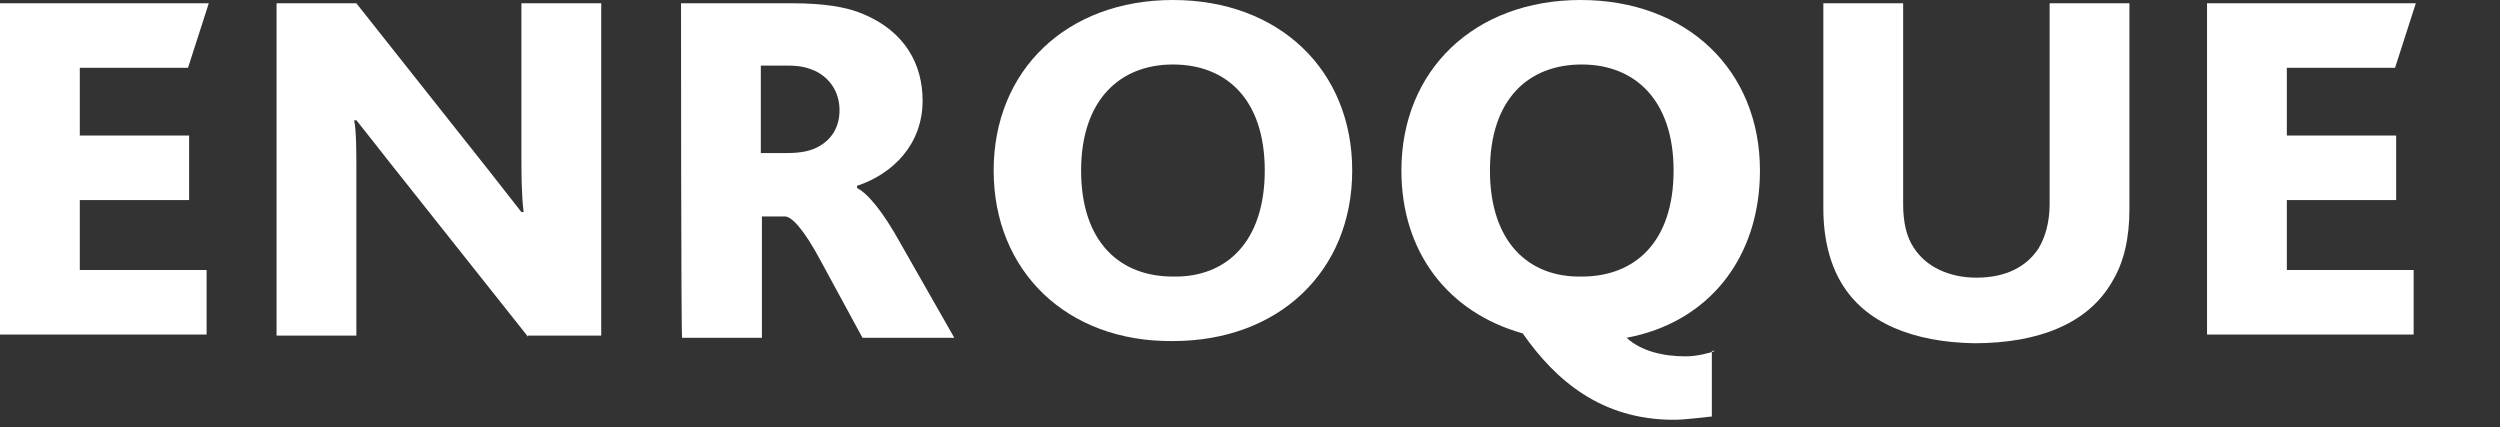
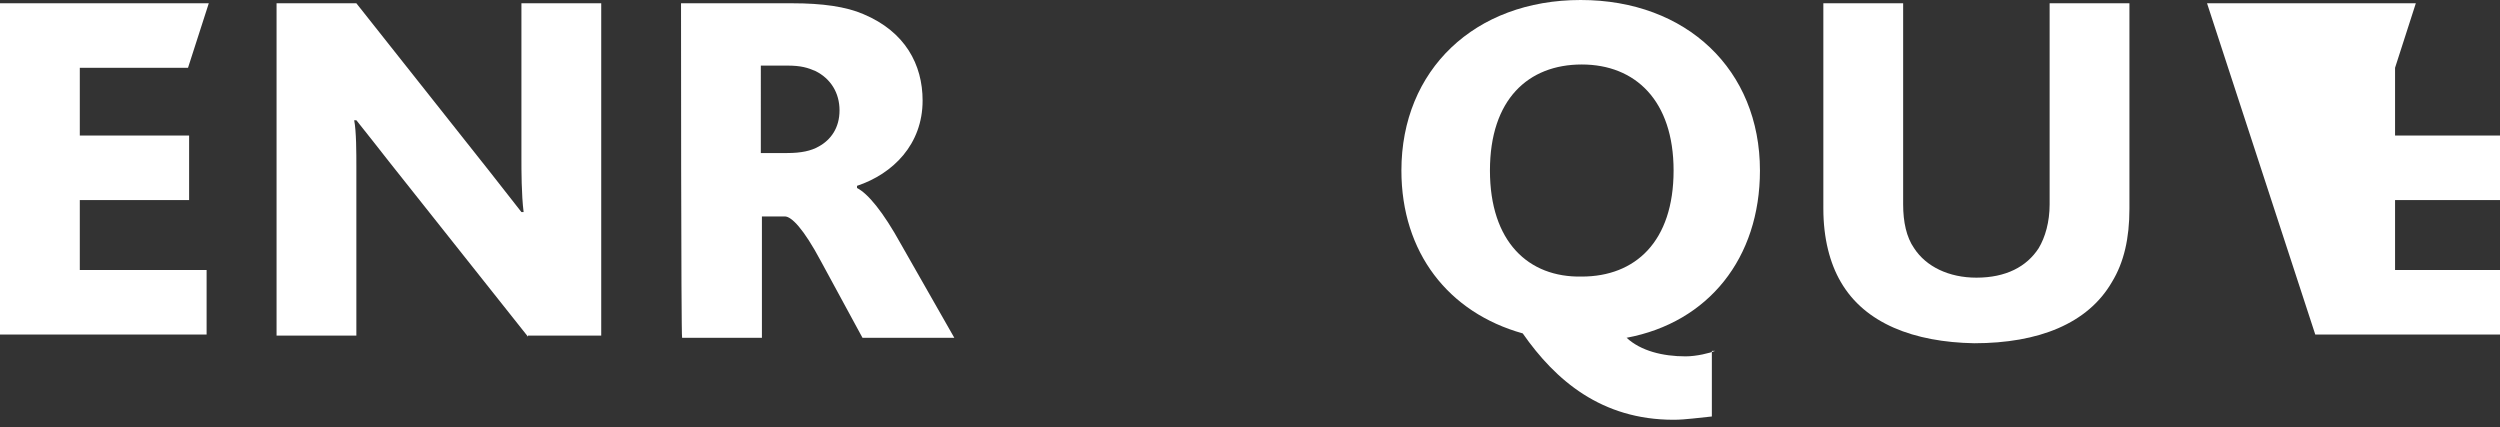
<svg xmlns="http://www.w3.org/2000/svg" version="1.1" id="Layer_1" x="0px" y="0px" viewBox="0 0 228.7 39.1" style="enable-background:new 0 0 228.7 39.1;" xml:space="preserve">
  <rect x="0" y="0" width="228.7" height="39.1" fill="#333333" stroke="none" />
  <style type="text/css">
	.st0{fill:#FFFFFF;}
</style>
  <g>
    <g>
      <path class="st0" d="M0,0.3h19.1l-1.9,5.9H7.3v6.2h10v5.9h-10v6.4h11.6v5.9H0V0.3z" />
      <path class="st0" d="M48.3,30.8L35.6,14.8c-1-1.3-1.9-2.4-3-3.8h-0.2c0.2,1,0.2,3,0.2,4.3v15.4h-7.3V0.3h7.3l12.2,15.4    c1,1.3,1.9,2.4,2.9,3.7h0.2c-0.2-1.6-0.2-3.8-0.2-4.9V0.3H55v30.4h-6.7V30.8z" />
      <path class="st0" d="M62.3,0.3h10.2c2.7,0,4.9,0.3,6.5,1c3.8,1.6,5.4,4.6,5.4,7.9c0,4-2.7,6.7-6,7.8v0.2c1,0.5,2.4,2.2,4,5.1    l4.9,8.6h-8.4l-3.8-7c-1.6-3-2.7-4.1-3.3-4.1h-2.1v11.1h-7.3C62.3,30.8,62.3,0.3,62.3,0.3z M72,14c1.3,0,2.2-0.2,2.9-0.6    c1.1-0.6,1.9-1.7,1.9-3.3S76,7.2,74.6,6.5C73.9,6.2,73.3,6,72,6h-2.4V14H72z" />
-       <path class="st0" d="M90.9,15.6C90.9,6.4,97.6,0,107.3,0c9.7,0,16.4,6.4,16.4,15.6s-6.7,15.6-16.4,15.6    C97.6,31.3,90.9,24.8,90.9,15.6z M115.7,15.6c0-6.5-3.5-9.7-8.4-9.7c-4.9,0-8.4,3.3-8.4,9.7c0,6.5,3.5,9.7,8.4,9.7    C112.2,25.4,115.7,22.1,115.7,15.6z" />
      <path class="st0" d="M168.4,25.8c-1-1.7-1.6-4-1.6-6.7V0.3h7.3v18.4c0,1.6,0.3,3,1,4c1.1,1.7,3.2,2.7,5.7,2.7c2.7,0,4.6-1,5.7-2.7    c0.6-1,1-2.4,1-4V0.3h7.3v18.8c0,2.7-0.5,4.9-1.6,6.7c-2.2,3.8-6.7,5.6-12.6,5.6C175.1,31.3,170.6,29.6,168.4,25.8z" />
-       <path class="st0" d="M201.9,0.3H221l-1.9,5.9h-9.9v6.2h10v5.9h-10v6.4h11.6v5.9h-18.9L201.9,0.3L201.9,0.3z" />
+       <path class="st0" d="M201.9,0.3H221l-1.9,5.9v6.2h10v5.9h-10v6.4h11.6v5.9h-18.9L201.9,0.3L201.9,0.3z" />
      <path class="st0" d="M156.9,32.1c-0.5,0.2-1.7,0.5-2.7,0.5c-2.1,0-4.1-0.5-5.4-1.7c7.5-1.4,12.2-7.3,12.2-15.3    c0-9.2-6.7-15.6-16.4-15.6s-16.4,6.4-16.4,15.6c0,7.5,4.3,13,11.1,14.9c3,4.3,7.2,7.9,13.8,7.9c1.1,0,2.4-0.2,3.5-0.3v-6H156.9z     M136.3,15.6c0-6.5,3.5-9.7,8.4-9.7c4.9,0,8.4,3.3,8.4,9.7c0,6.5-3.5,9.7-8.4,9.7C139.8,25.4,136.3,22.1,136.3,15.6z" />
    </g>
  </g>
</svg>